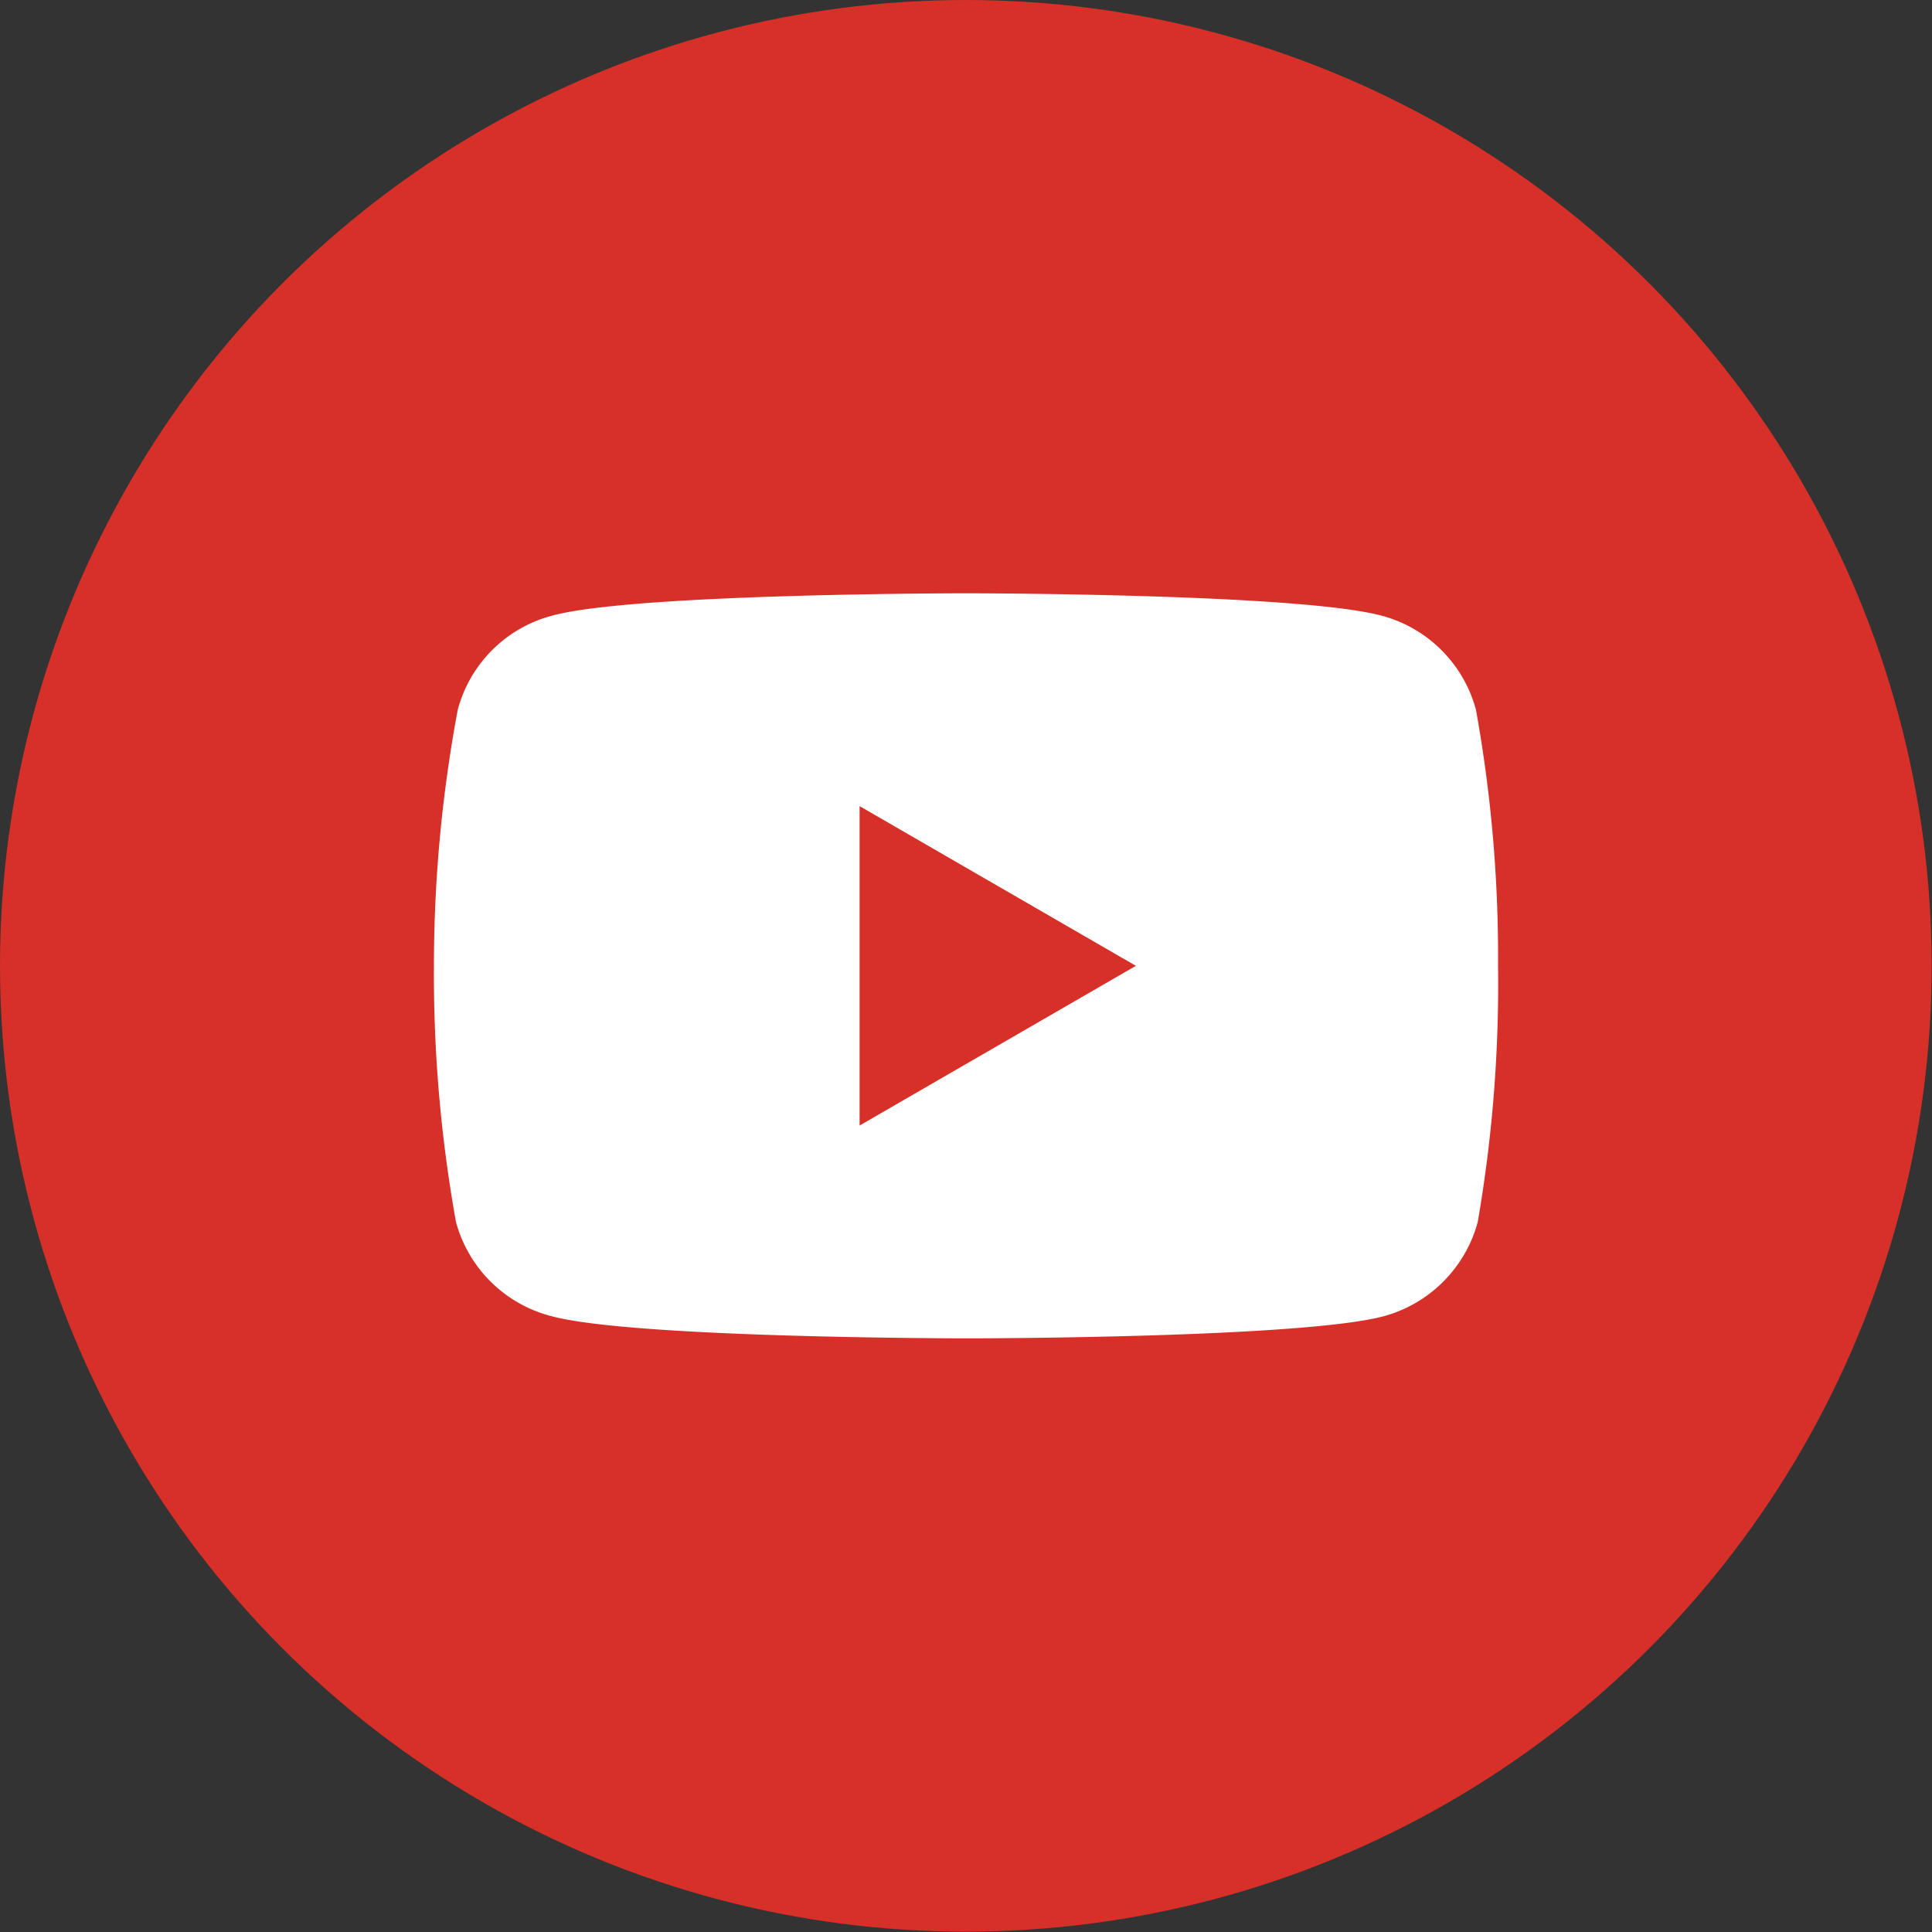
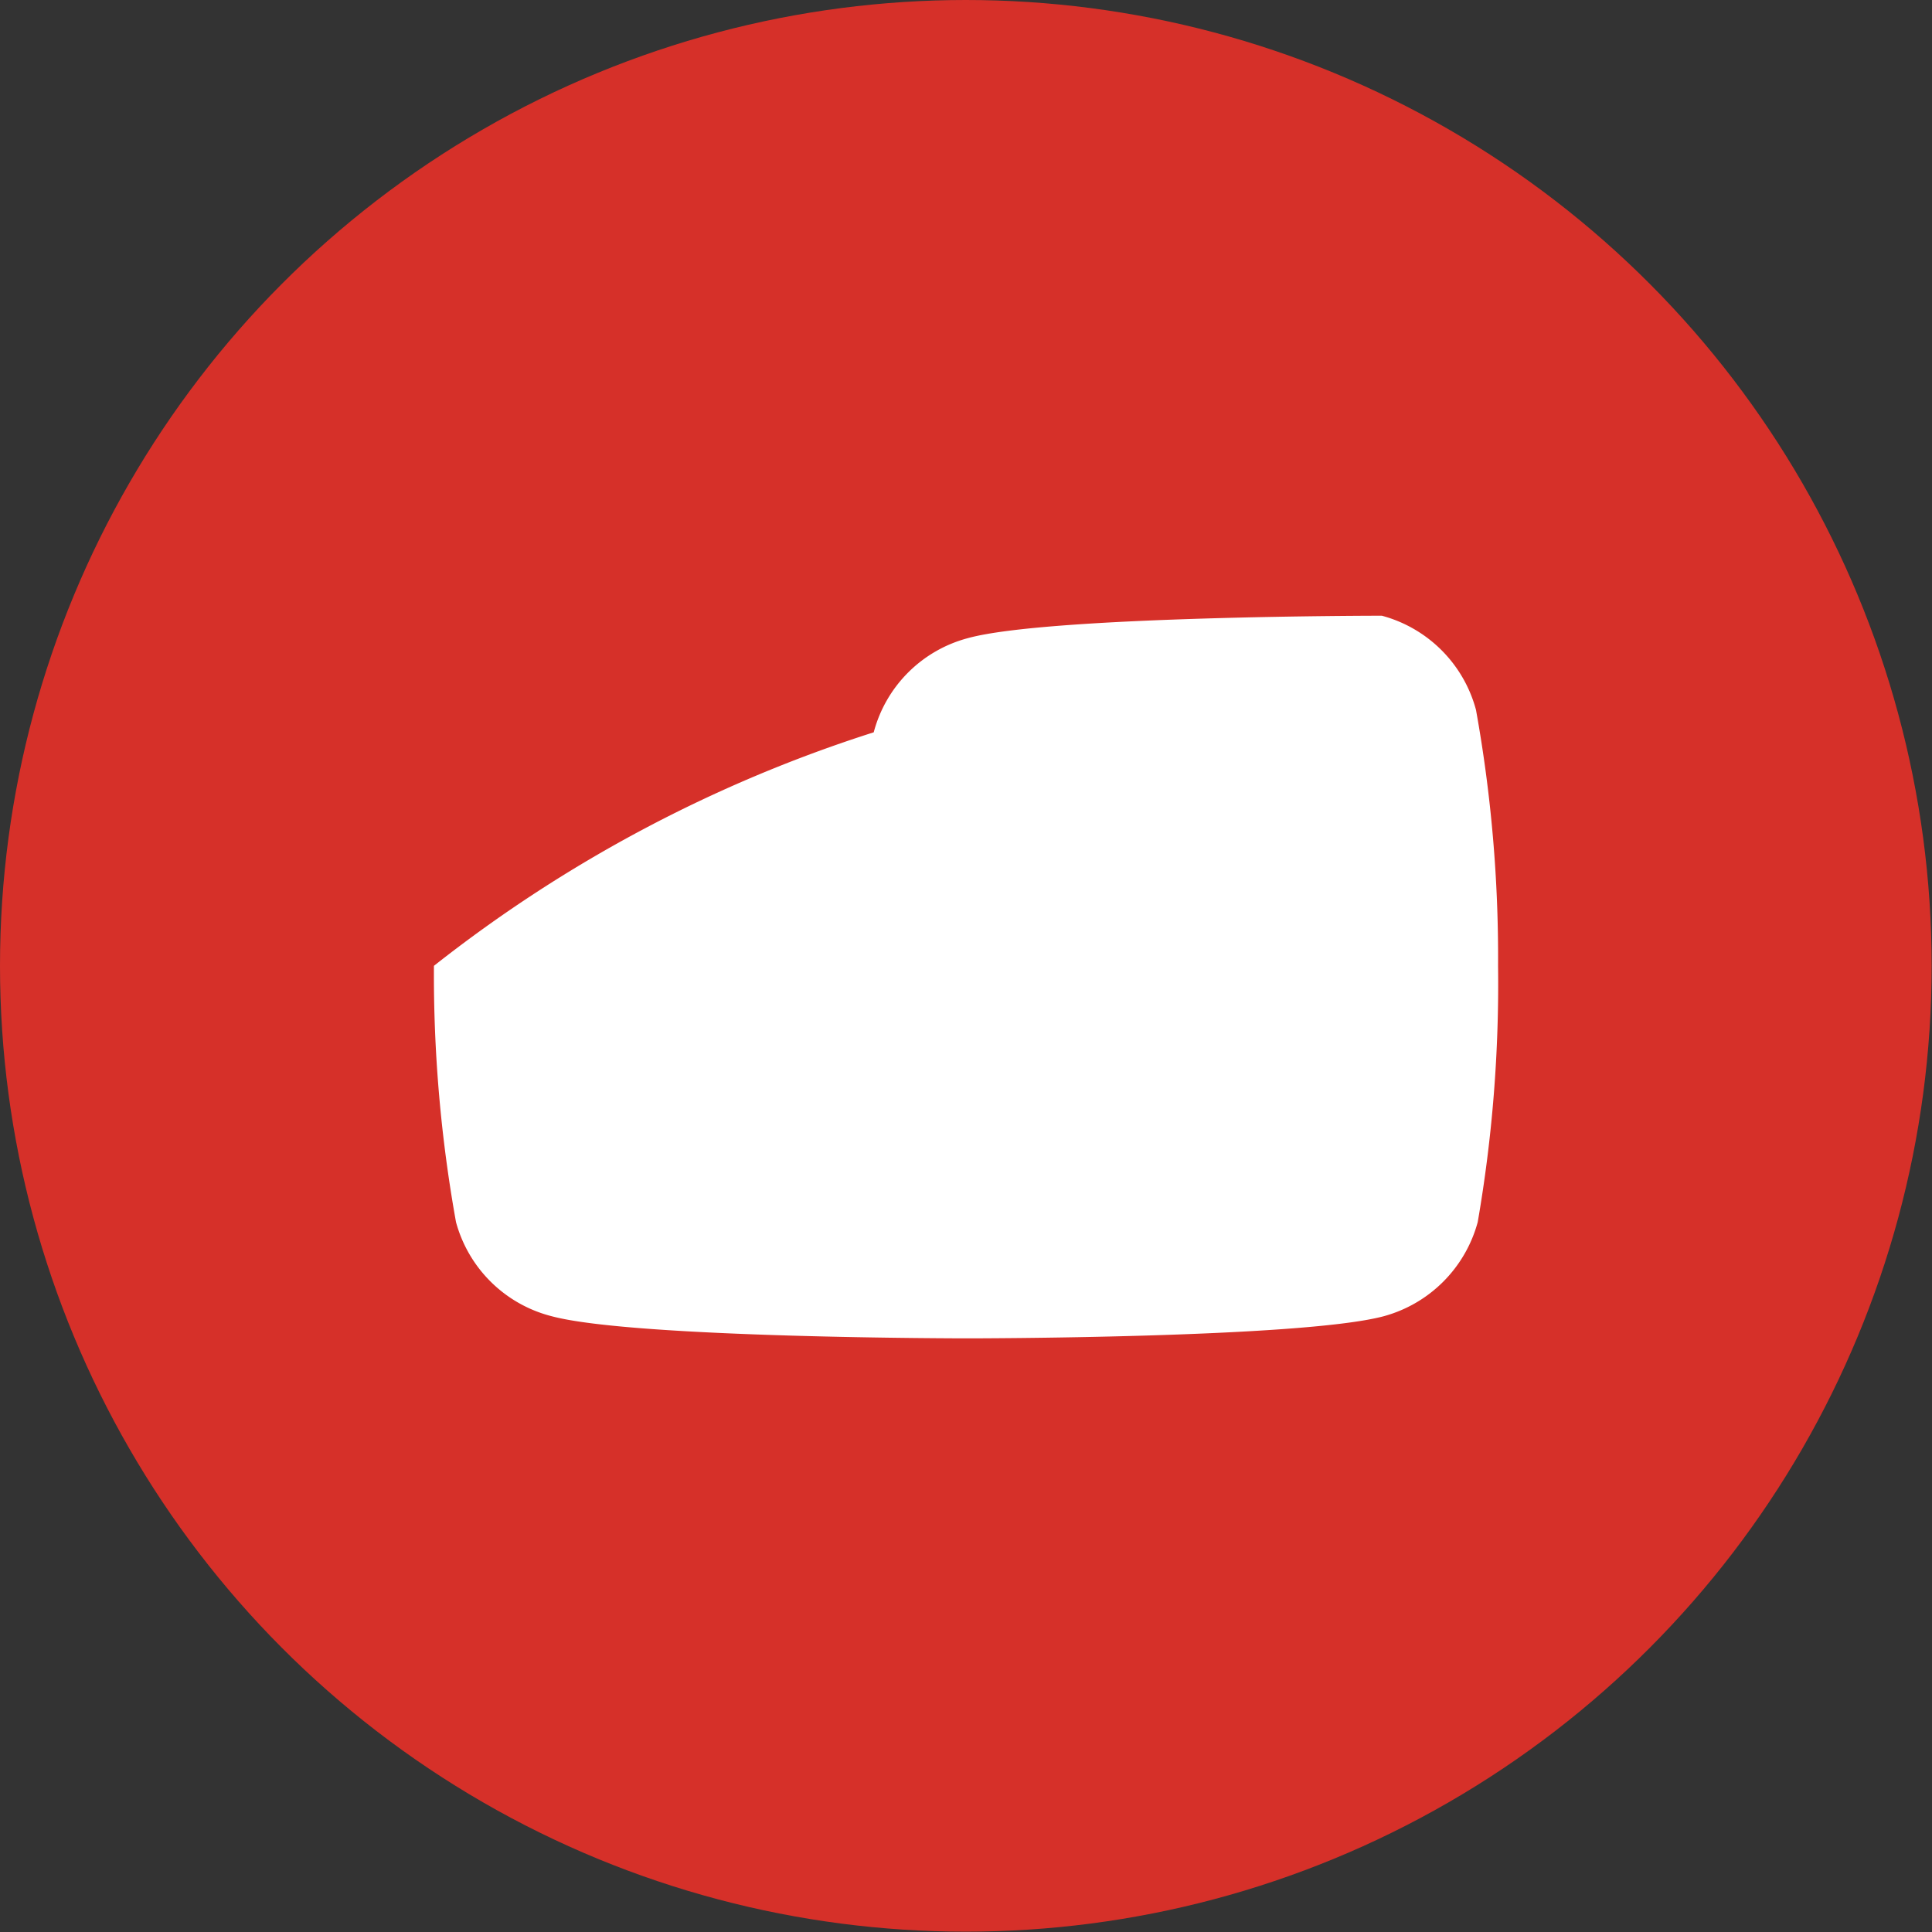
<svg xmlns="http://www.w3.org/2000/svg" width="56.01" height="56.01" viewBox="0 0 56.01 56.01">
  <rect x="0" y="0" width="56.01" height="56.01" fill="#333333" stroke="none" />
  <defs>
    <style>.cls-1{fill:#d63029;}.cls-2{fill:#fff;}</style>
  </defs>
  <title>icon_youtube</title>
  <g id="レイヤー_2" data-name="レイヤー 2">
    <g id="サイドメニュー">
      <circle class="cls-1" cx="28" cy="28" r="28" />
-       <path class="cls-2" d="M42.79,20.58a3.86,3.86,0,0,0-2.73-2.73C37.65,17.2,28,17.2,28,17.2s-9.65,0-12,.65a3.84,3.84,0,0,0-2.73,2.73A40.35,40.35,0,0,0,12.58,28a40.5,40.5,0,0,0,.64,7.43A3.86,3.86,0,0,0,16,38.16c2.4.64,12.05.64,12.05.64s9.65,0,12.06-.64a3.88,3.88,0,0,0,2.73-2.73A40.5,40.5,0,0,0,43.43,28,40.35,40.35,0,0,0,42.79,20.58Z" />
-       <polygon class="cls-1" points="24.92 32.63 32.93 28 24.92 23.37 24.92 32.63" />
+       <path class="cls-2" d="M42.79,20.58a3.86,3.86,0,0,0-2.73-2.73s-9.65,0-12,.65a3.84,3.84,0,0,0-2.73,2.73A40.35,40.35,0,0,0,12.58,28a40.5,40.5,0,0,0,.64,7.43A3.86,3.86,0,0,0,16,38.16c2.4.64,12.05.64,12.05.64s9.65,0,12.06-.64a3.88,3.88,0,0,0,2.73-2.73A40.5,40.5,0,0,0,43.43,28,40.35,40.35,0,0,0,42.79,20.58Z" />
    </g>
  </g>
</svg>